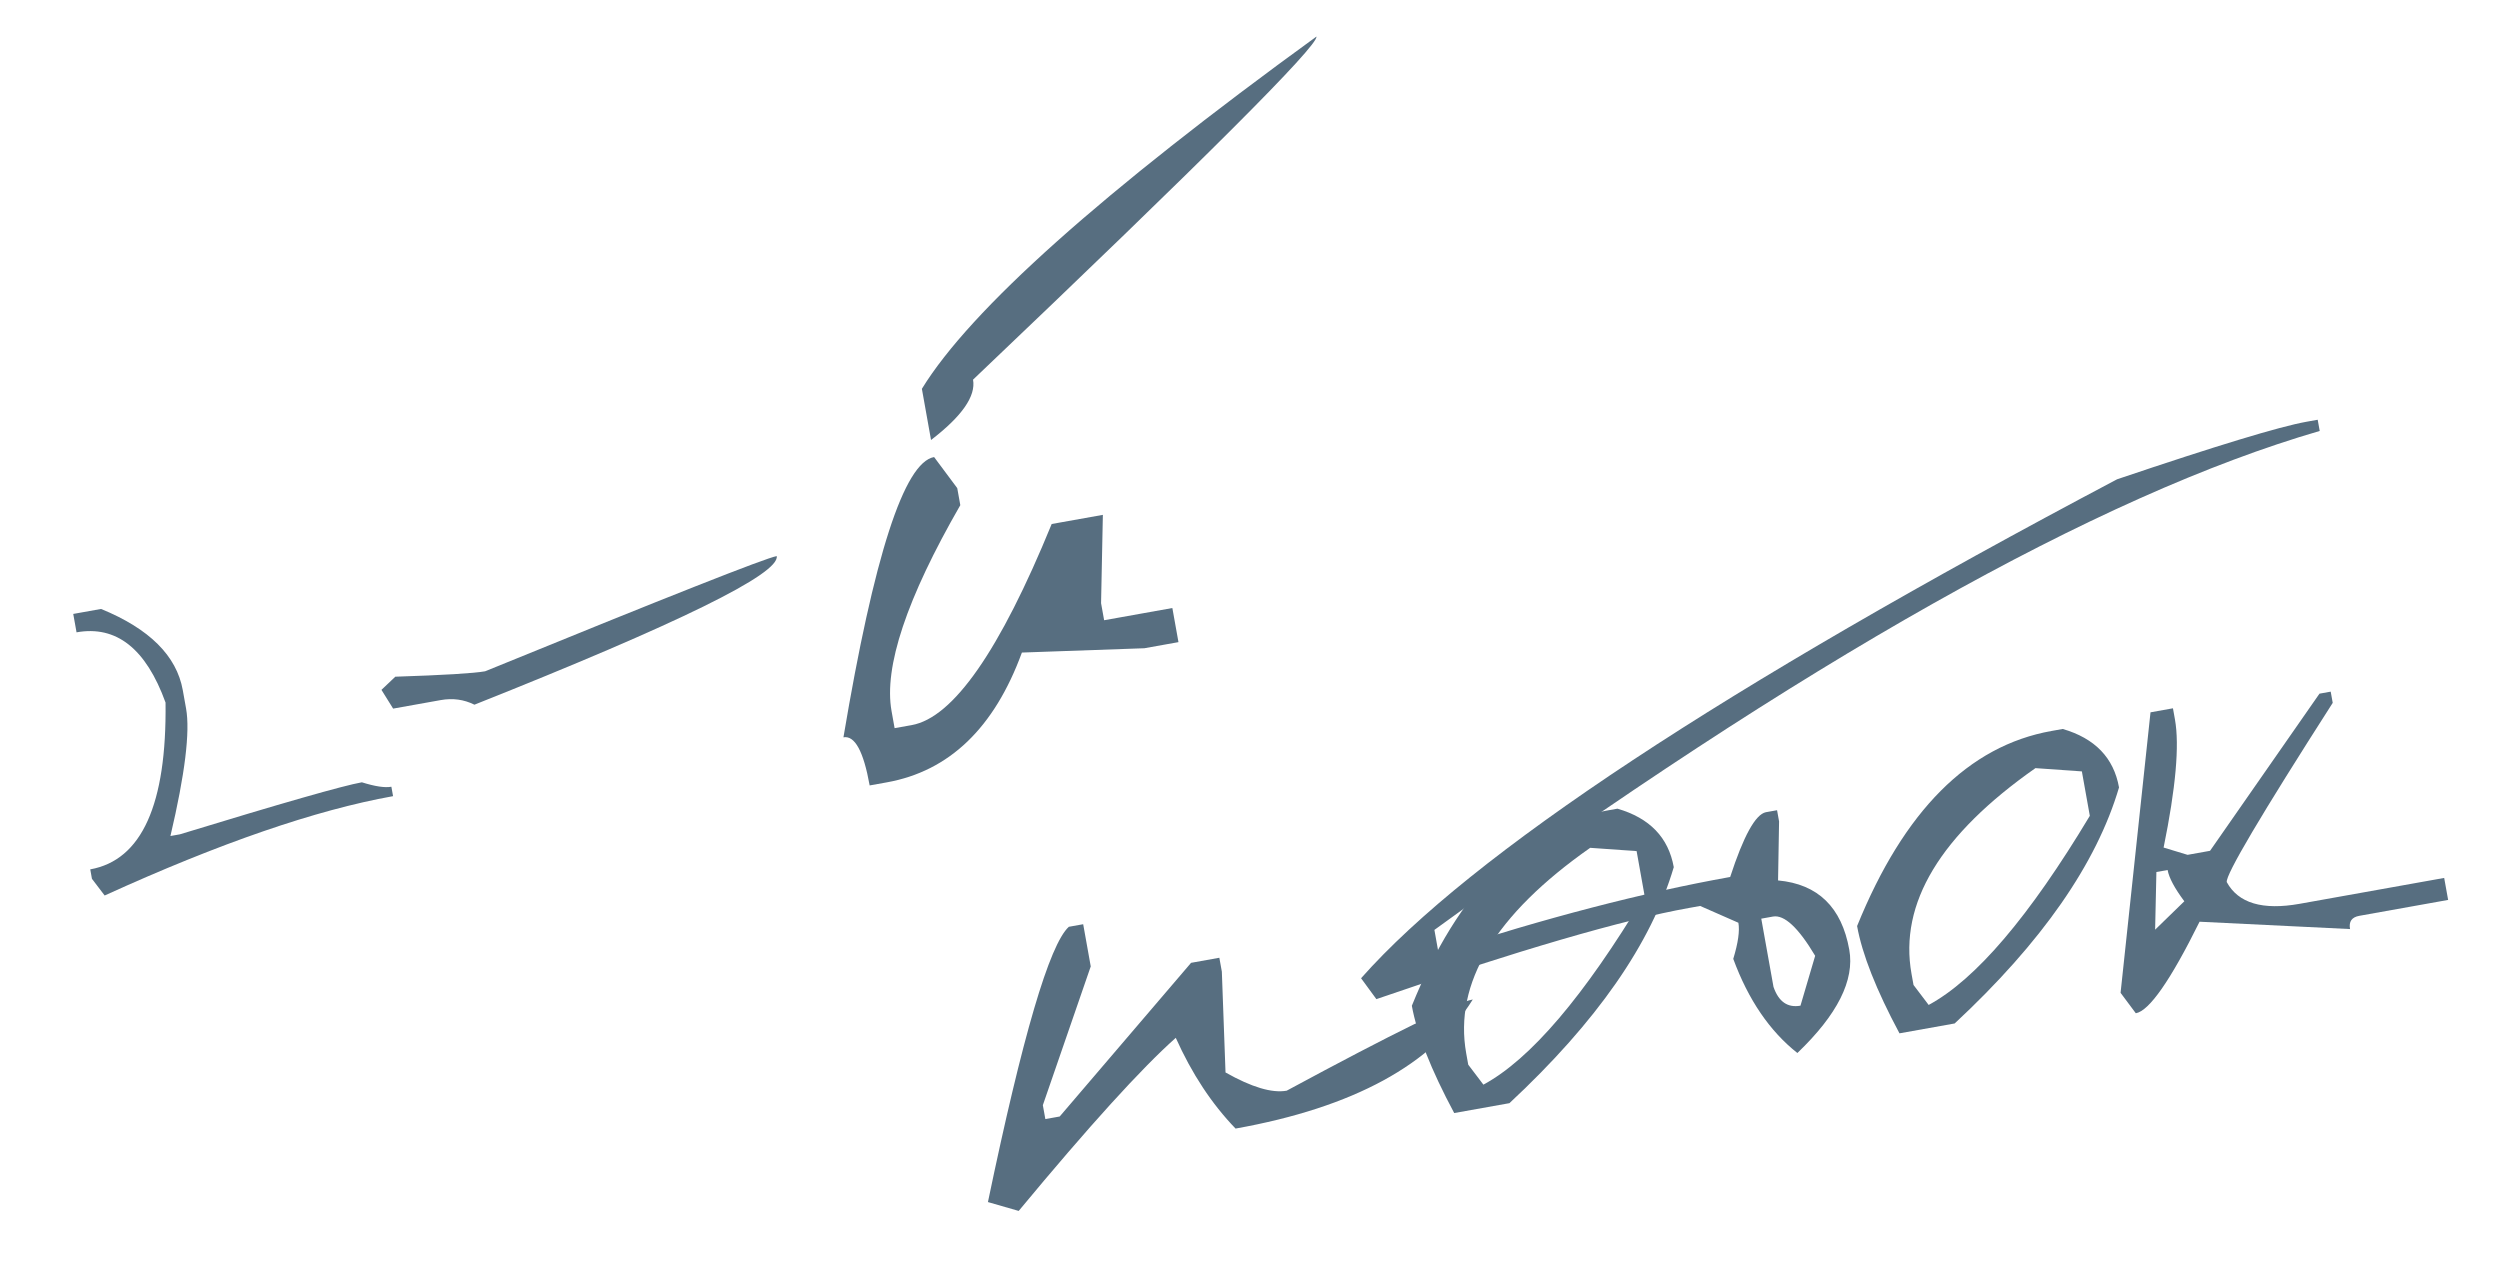
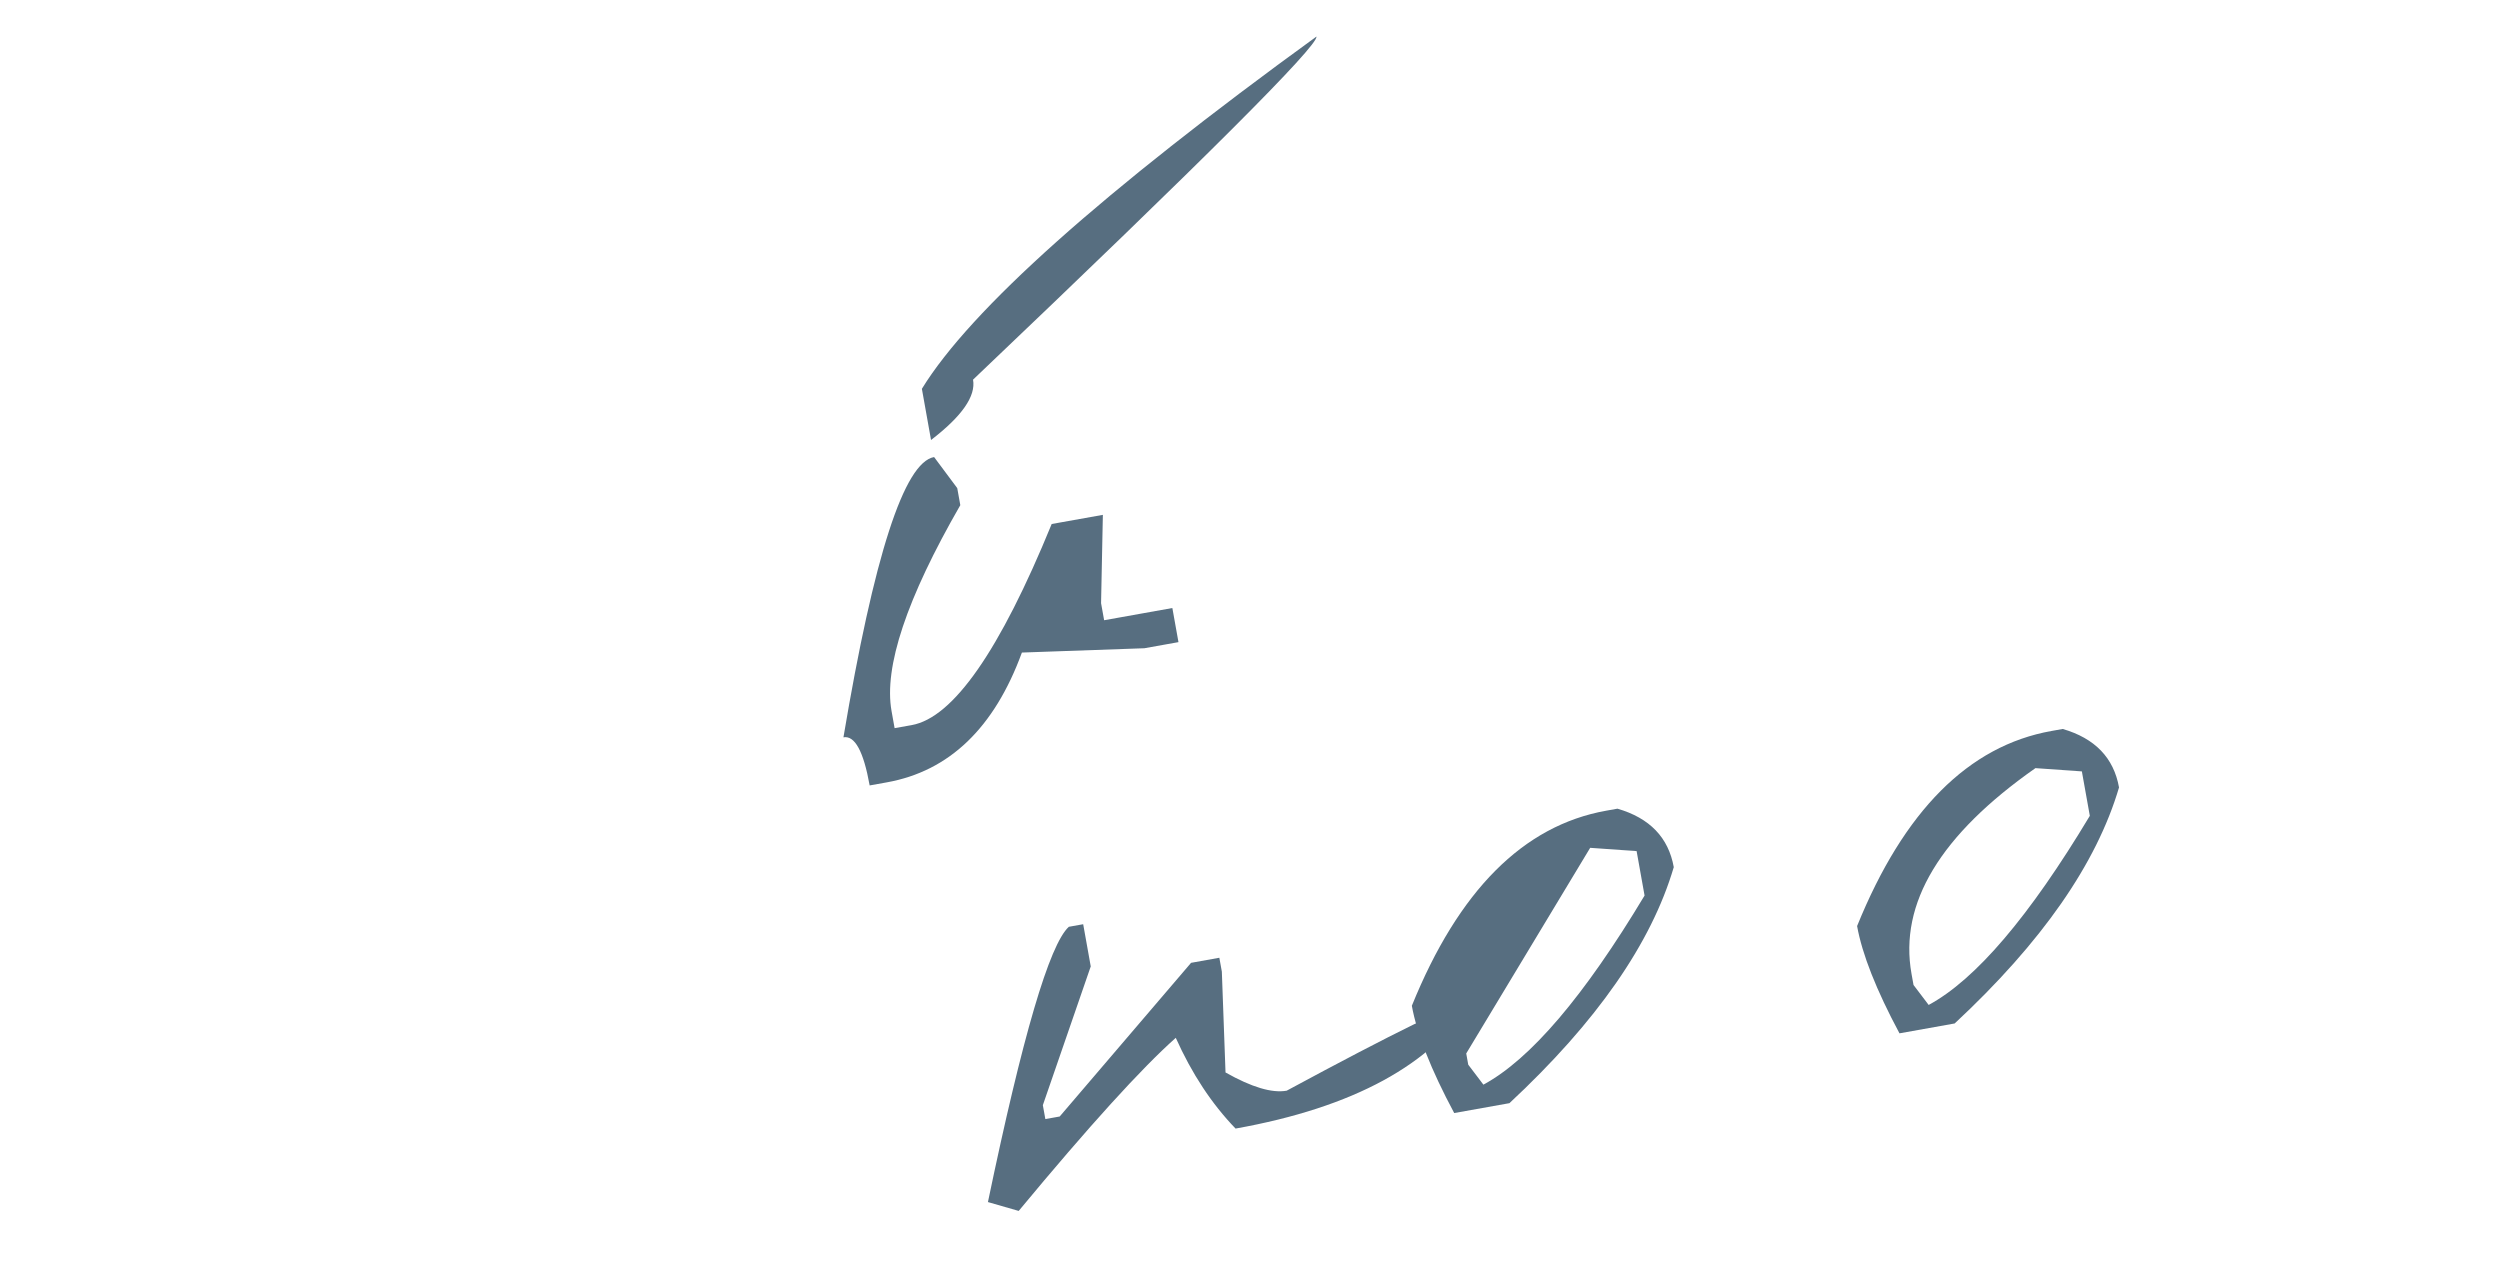
<svg xmlns="http://www.w3.org/2000/svg" width="138" height="70" viewBox="0 0 138 70" fill="none">
  <path d="M72.67 2.017C72.761 2.529 66.442 8.843 53.712 20.957C53.875 21.866 53.102 22.976 51.393 24.288L50.888 21.463C53.567 17.097 60.827 10.615 72.67 2.017ZM51.562 25.229L52.84 26.944L53.009 27.885C50.044 33.035 48.779 36.825 49.214 39.253L49.382 40.194L50.324 40.026C52.62 39.615 55.196 35.914 58.053 28.925L60.878 28.42L60.779 33.296L60.948 34.237L64.714 33.563L65.051 35.446L63.168 35.783L56.409 36.021C54.886 40.181 52.399 42.569 48.947 43.187L48.005 43.356C47.668 41.473 47.186 40.587 46.558 40.7C48.242 30.682 49.91 25.525 51.562 25.229Z" fill="#576E80" />
-   <path d="M42.875 30.696C43.049 31.671 37.487 34.405 26.189 38.899C25.609 38.611 24.988 38.526 24.328 38.645L21.701 39.115L21.056 38.08L21.821 37.354C24.499 37.267 26.151 37.167 26.779 37.055C36.882 32.928 42.247 30.808 42.875 30.696Z" fill="#576E80" />
-   <path d="M4.043 33.889L5.579 33.614C8.246 34.705 9.75 36.2 10.09 38.099L10.272 39.115C10.499 40.387 10.212 42.731 9.408 46.148L9.929 46.055C15.586 44.326 18.934 43.369 19.975 43.183C20.698 43.411 21.241 43.493 21.604 43.428L21.697 43.948C17.436 44.711 12.129 46.539 5.777 49.432L5.075 48.509L4.982 47.989C7.823 47.48 9.208 44.411 9.138 38.781C8.06 35.804 6.422 34.511 4.225 34.905L4.043 33.889Z" fill="#576E80" />
-   <path d="M118.708 39.32L119.947 39.098L120.058 39.718C120.312 41.138 120.103 43.494 119.431 46.785L120.755 47.187L121.994 46.965L128.035 38.29L128.655 38.179L128.766 38.798C124.796 44.998 122.846 48.296 122.917 48.692C123.552 49.857 124.893 50.256 126.941 49.89L134.919 48.462L135.137 49.676L130.231 50.554C129.818 50.628 129.648 50.871 129.722 51.284L121.416 50.879C119.814 54.115 118.641 55.799 117.897 55.932L117.056 54.804L118.708 39.32ZM119.033 48.135L118.963 51.318L120.575 49.751C120.037 49.029 119.729 48.453 119.652 48.024L119.033 48.135Z" fill="#576E80" />
  <path d="M113.241 40.35L113.861 40.239C115.641 40.755 116.677 41.831 116.97 43.467C115.729 47.678 112.705 52.02 107.898 56.495L104.851 57.04C103.569 54.645 102.79 52.67 102.512 51.118C105.09 44.758 108.666 41.169 113.241 40.35ZM105.515 53.751L105.626 54.37L106.462 55.473C109.058 54.071 112.023 50.591 115.358 45.034L114.919 42.581L112.356 42.401C107.1 46.086 104.82 49.869 105.515 53.751Z" fill="#576E80" />
-   <path d="M127.318 23.281L127.937 23.17L128.048 23.789C115.83 27.34 99.541 36.521 79.179 51.331L79.405 52.595C85.316 50.667 90.683 49.272 95.506 48.409C96.243 46.146 96.9 44.955 97.475 44.834L98.094 44.724L98.205 45.343L98.149 48.6C100.35 48.803 101.661 50.077 102.08 52.422C102.382 54.107 101.427 56.008 99.215 58.126C97.686 56.917 96.506 55.185 95.676 52.93C95.945 52.046 96.039 51.382 95.959 50.936L93.85 50.009L93.23 50.12C89.563 50.777 83.812 52.454 75.976 55.152L75.131 53.999C81.214 47.132 95.126 37.95 116.865 26.456C122.347 24.605 125.831 23.547 127.318 23.281ZM97.222 50.71L97.897 54.476C98.179 55.294 98.676 55.64 99.386 55.513L100.197 52.76C99.271 51.204 98.494 50.482 97.867 50.594L97.222 50.71Z" fill="#576E80" />
-   <path d="M88.663 44.75L89.283 44.639C91.063 45.155 92.099 46.231 92.392 47.867C91.151 52.078 88.127 56.42 83.32 60.895L80.272 61.44C78.991 59.044 78.212 57.07 77.934 55.518C80.511 49.158 84.088 45.569 88.663 44.75ZM80.936 58.151L81.047 58.77L81.884 59.873C84.48 58.471 87.445 54.991 90.78 49.434L90.341 46.981L87.778 46.8C82.522 50.486 80.242 54.269 80.936 58.151Z" fill="#576E80" />
+   <path d="M88.663 44.75L89.283 44.639C91.063 45.155 92.099 46.231 92.392 47.867C91.151 52.078 88.127 56.42 83.32 60.895L80.272 61.44C78.991 59.044 78.212 57.07 77.934 55.518C80.511 49.158 84.088 45.569 88.663 44.75ZM80.936 58.151L81.047 58.77L81.884 59.873C84.48 58.471 87.445 54.991 90.78 49.434L90.341 46.981L87.778 46.8Z" fill="#576E80" />
  <path d="M58.999 51.159L59.792 51.017L60.209 53.346L57.565 61.005L57.703 61.773L58.495 61.631L65.747 53.148L67.308 52.868L67.446 53.636L67.649 59.2C69.091 60.015 70.216 60.351 71.025 60.206C76.932 57.018 80.357 55.339 81.298 55.171C79.076 58.756 74.711 61.132 68.203 62.297C66.885 60.93 65.785 59.261 64.903 57.288C63.006 58.974 60.116 62.159 56.232 66.843L54.534 66.354C56.441 57.2 57.929 52.135 58.999 51.159Z" fill="#576E80" />
</svg>